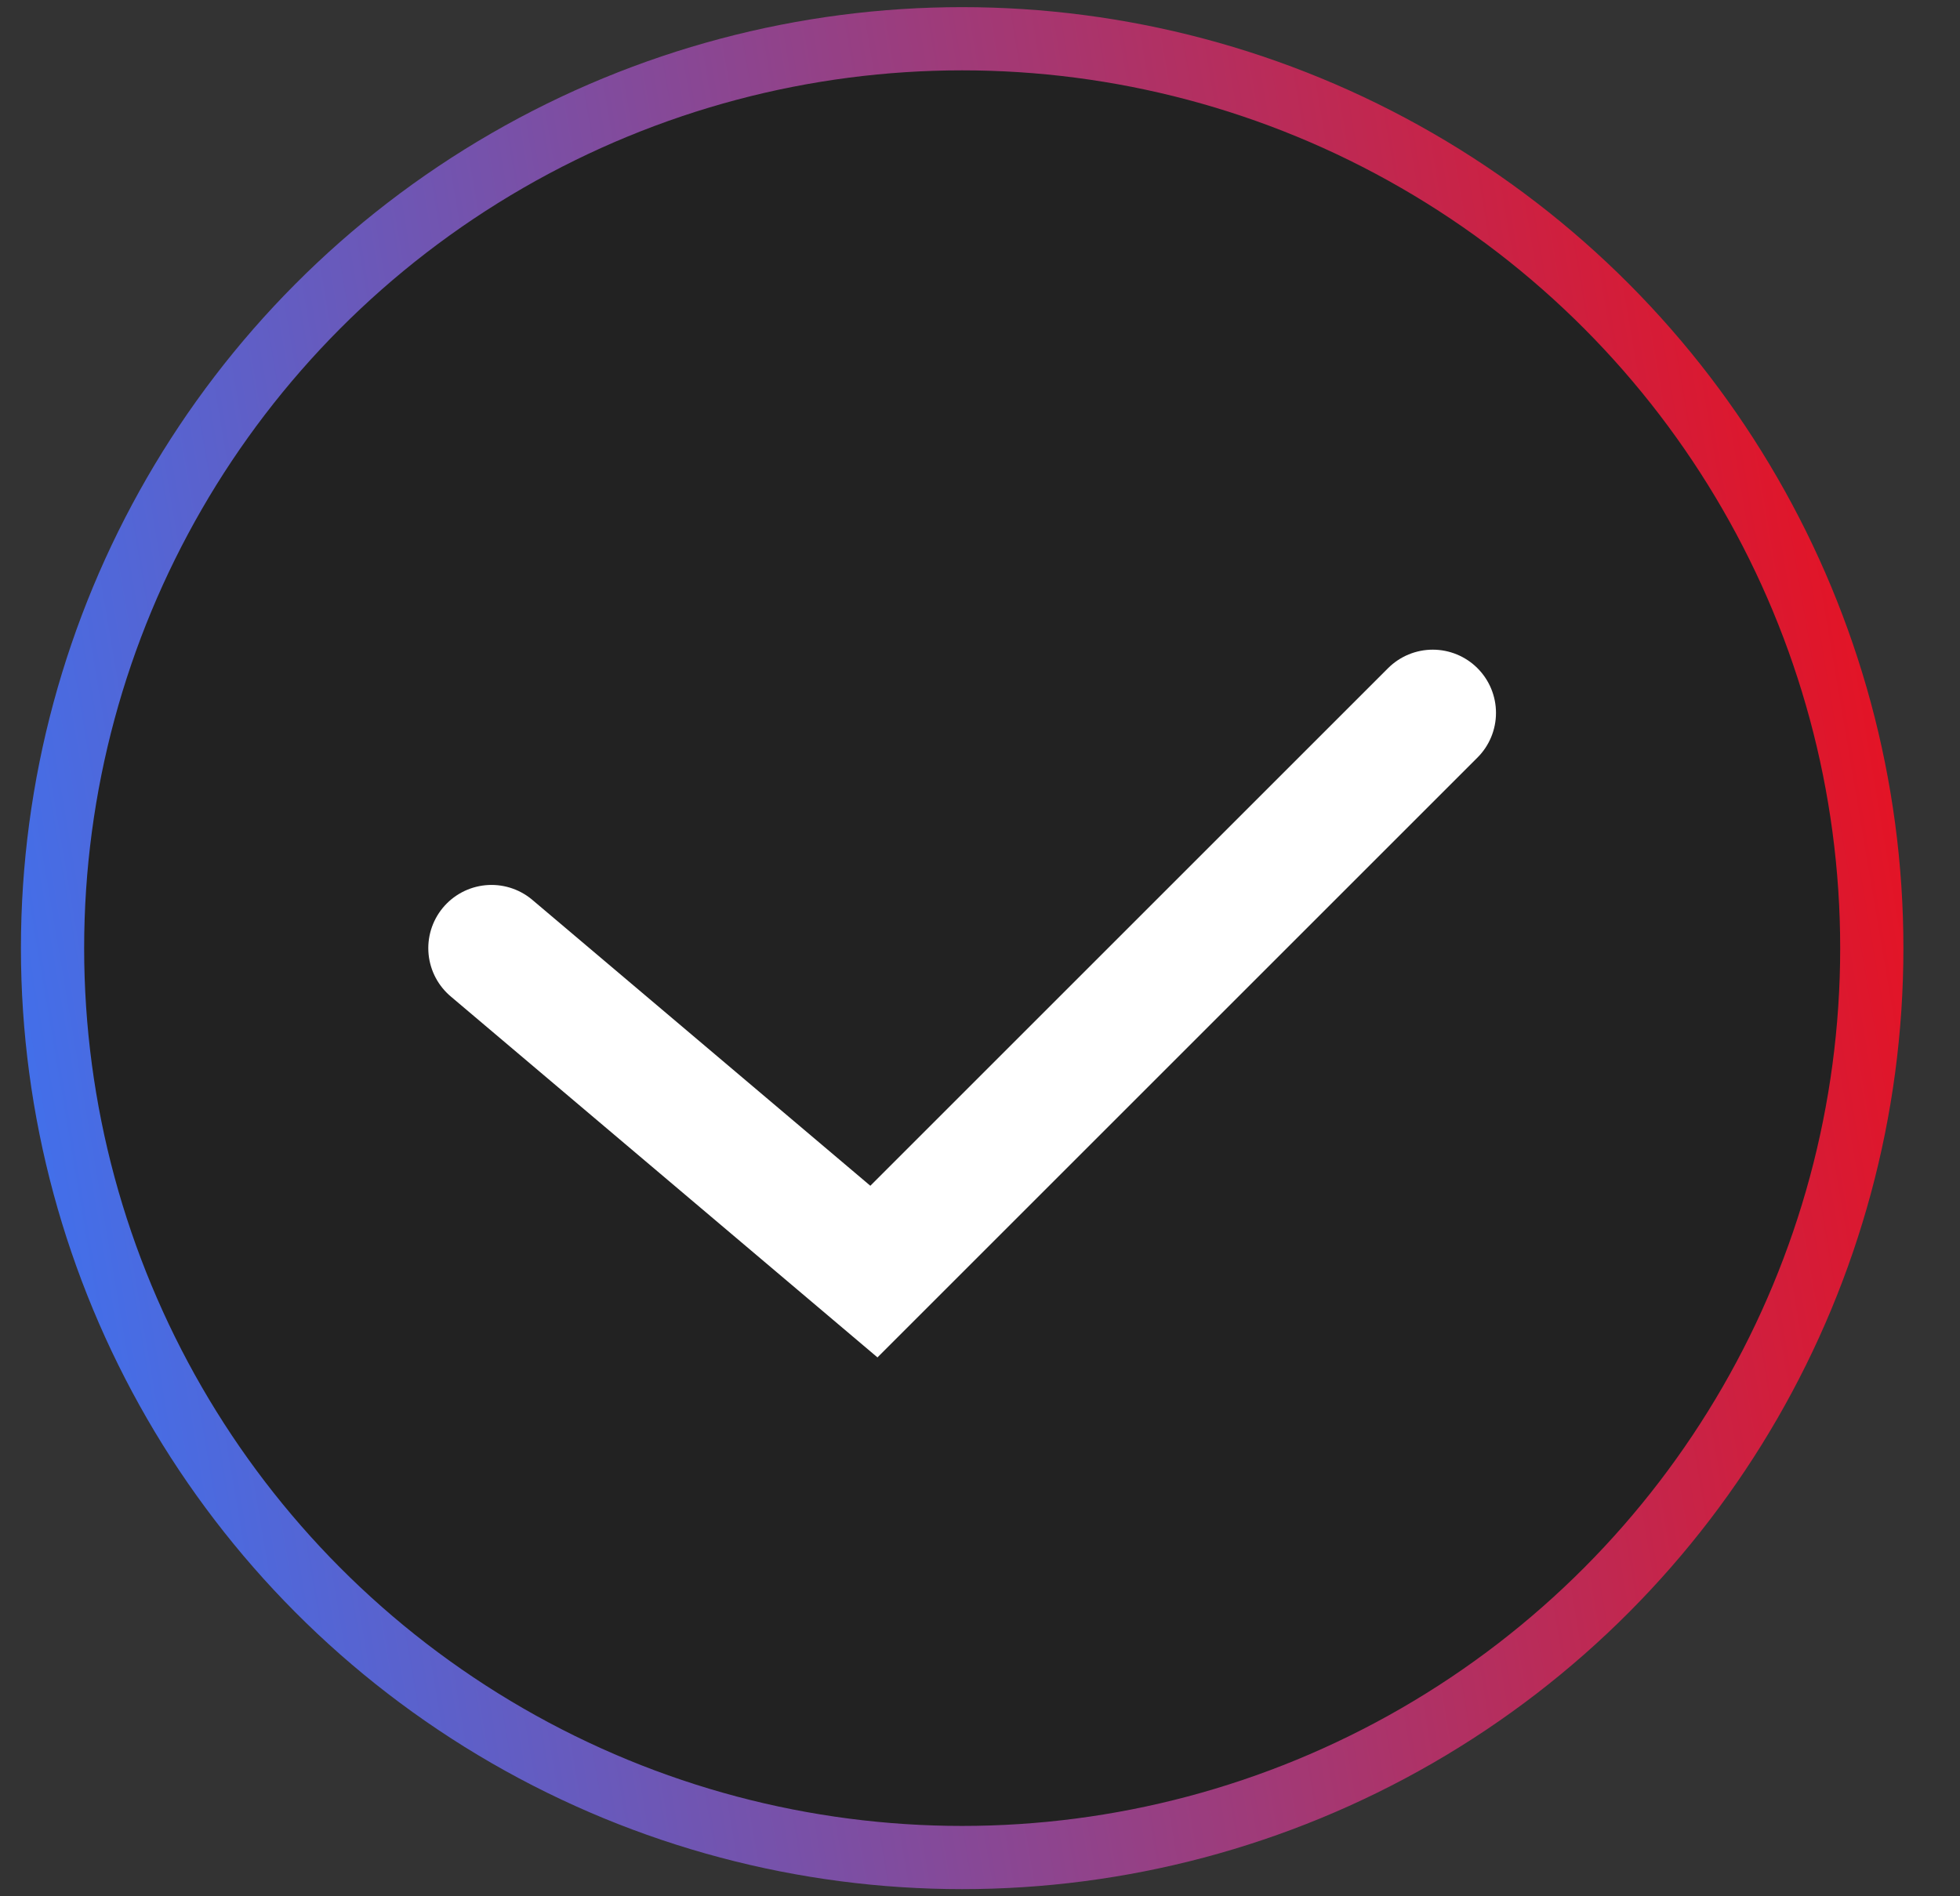
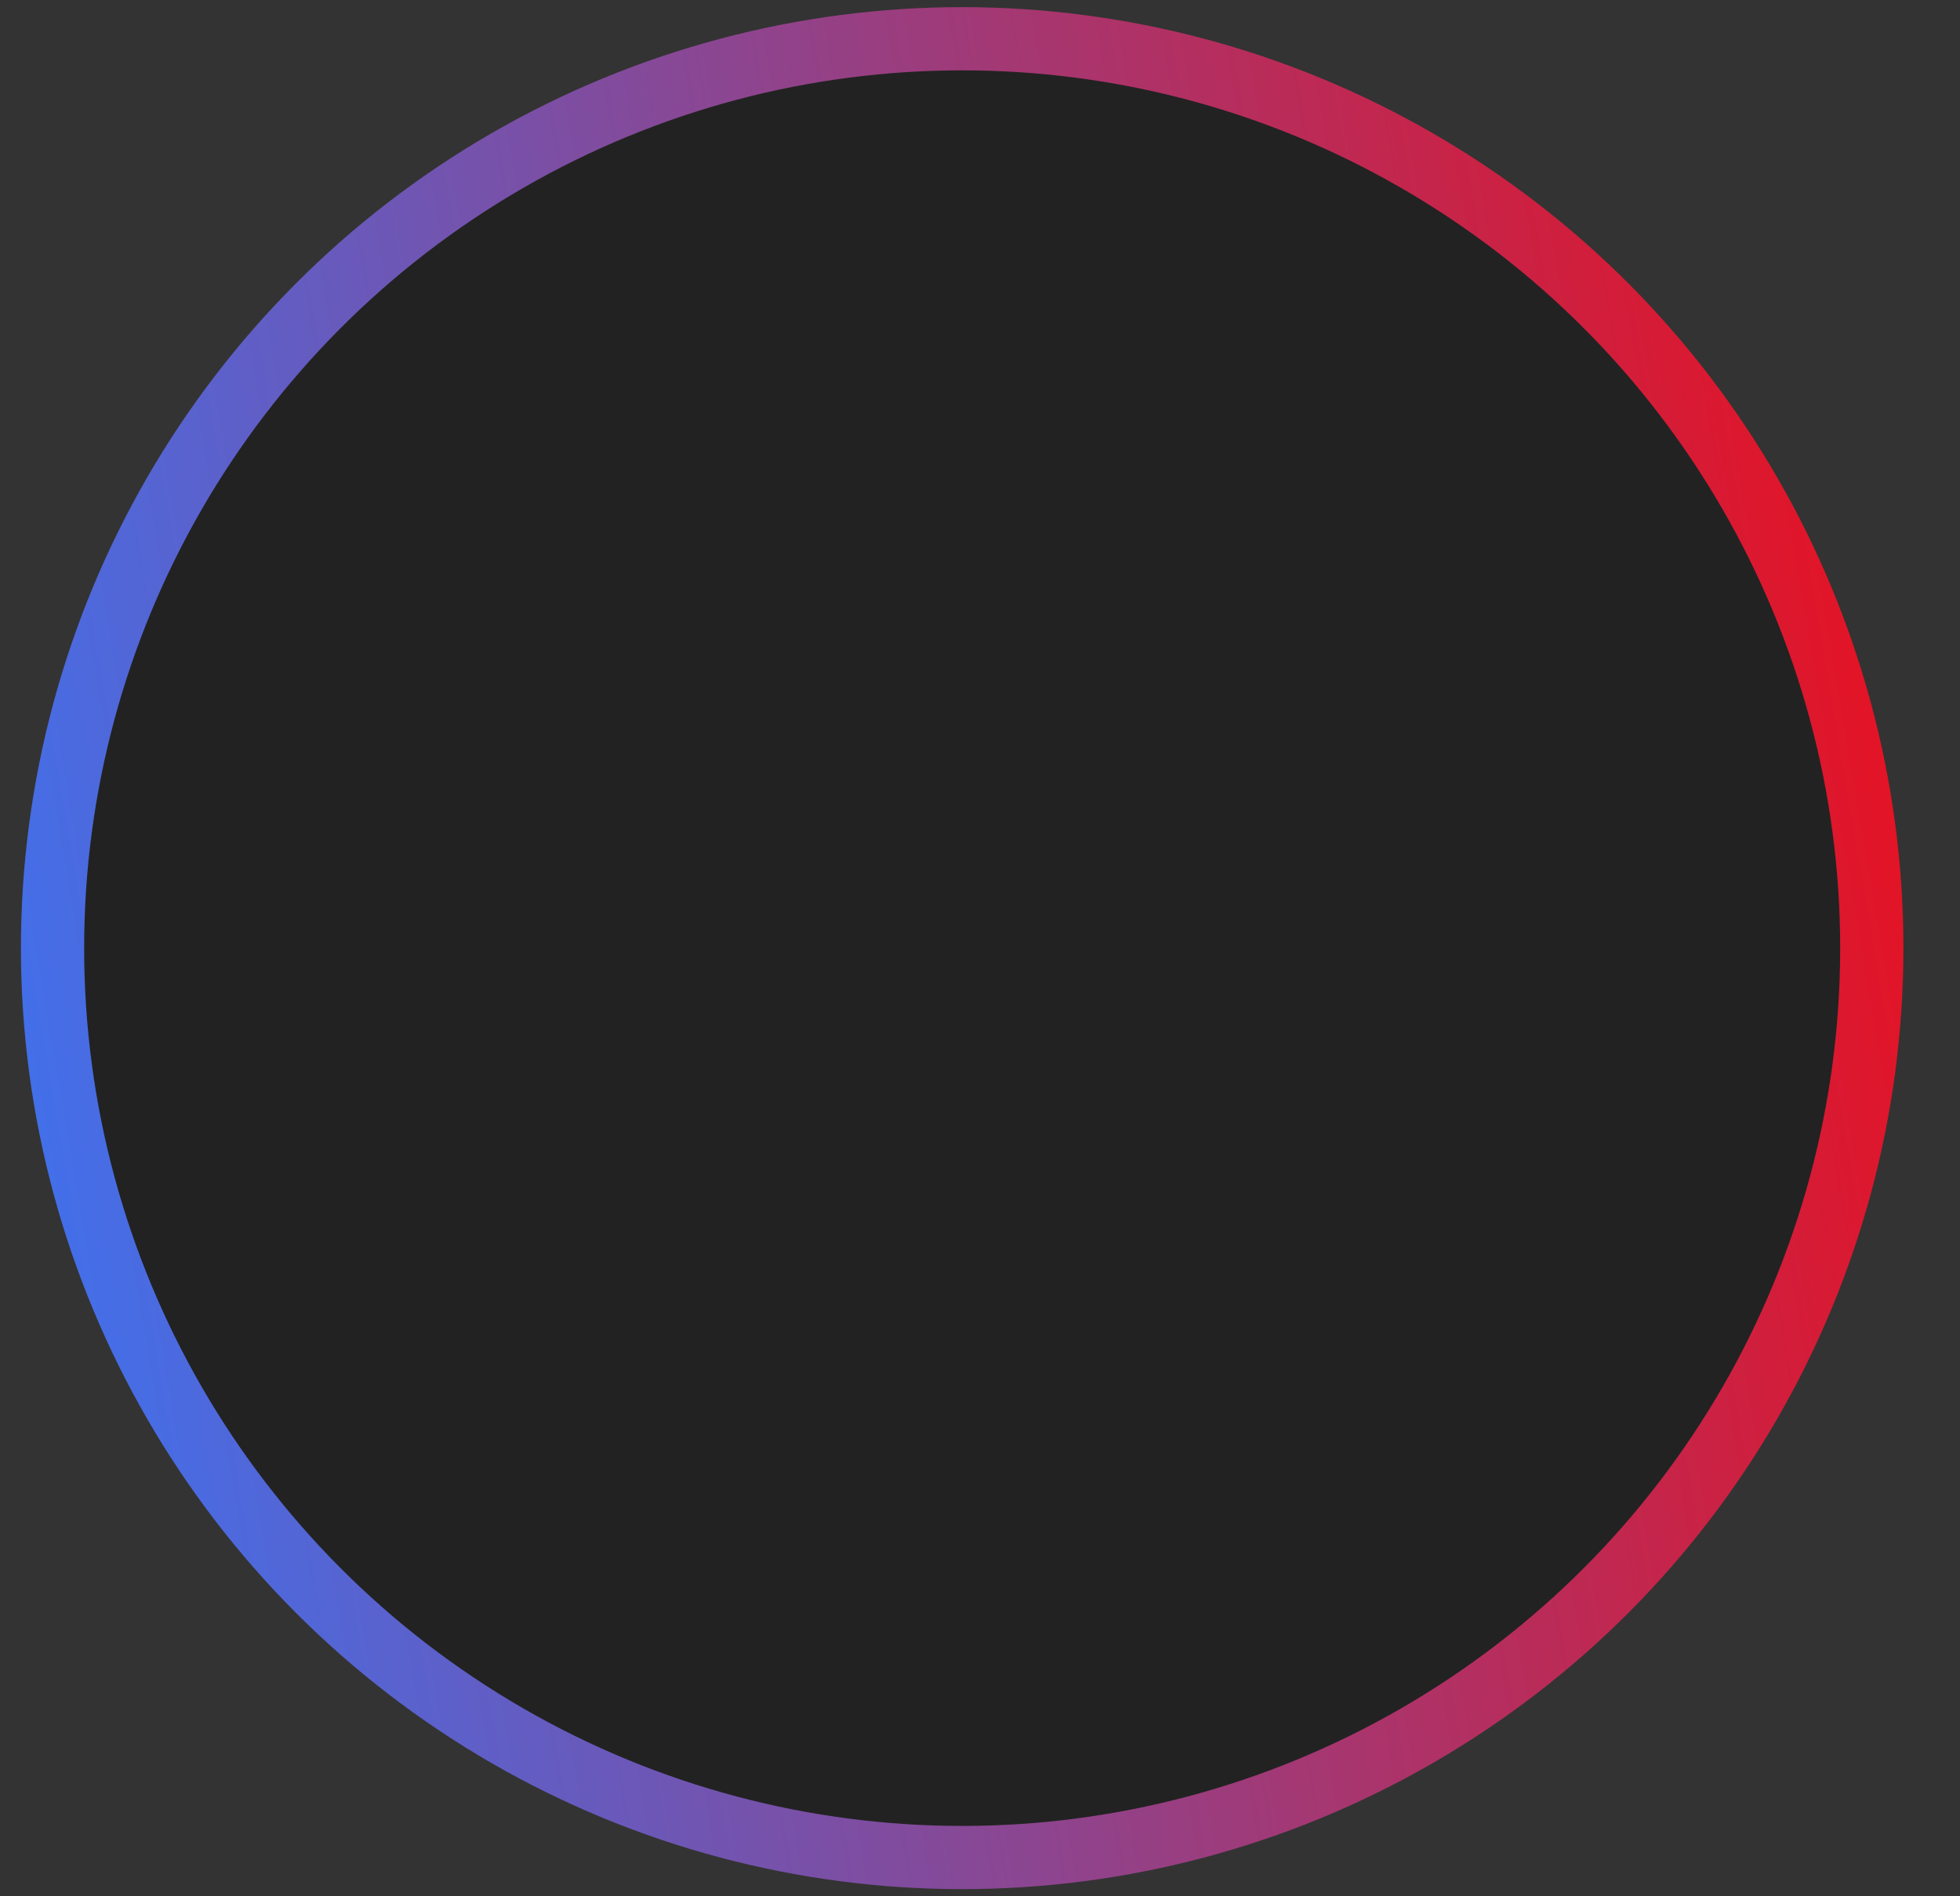
<svg xmlns="http://www.w3.org/2000/svg" width="31" height="30" viewBox="0 0 31 30" fill="none">
  <rect x="0" y="0" width="31" height="30" fill="#333333" stroke="none" />
  <circle cx="15.218" cy="15" r="14.387" fill="#222222" stroke="url(#paint0_linear)" />
-   <path d="M7.774 15L13.822 20.117L22.661 11.278" stroke="white" stroke-width="2" stroke-linecap="round" />
  <defs>
    <linearGradient id="paint0_linear" x1="33.49" y1="2.709" x2="-4.228" y2="9.105" gradientUnits="userSpaceOnUse">
      <stop stop-color="#FF0404" />
      <stop offset="1" stop-color="#3179FF" />
    </linearGradient>
  </defs>
</svg>